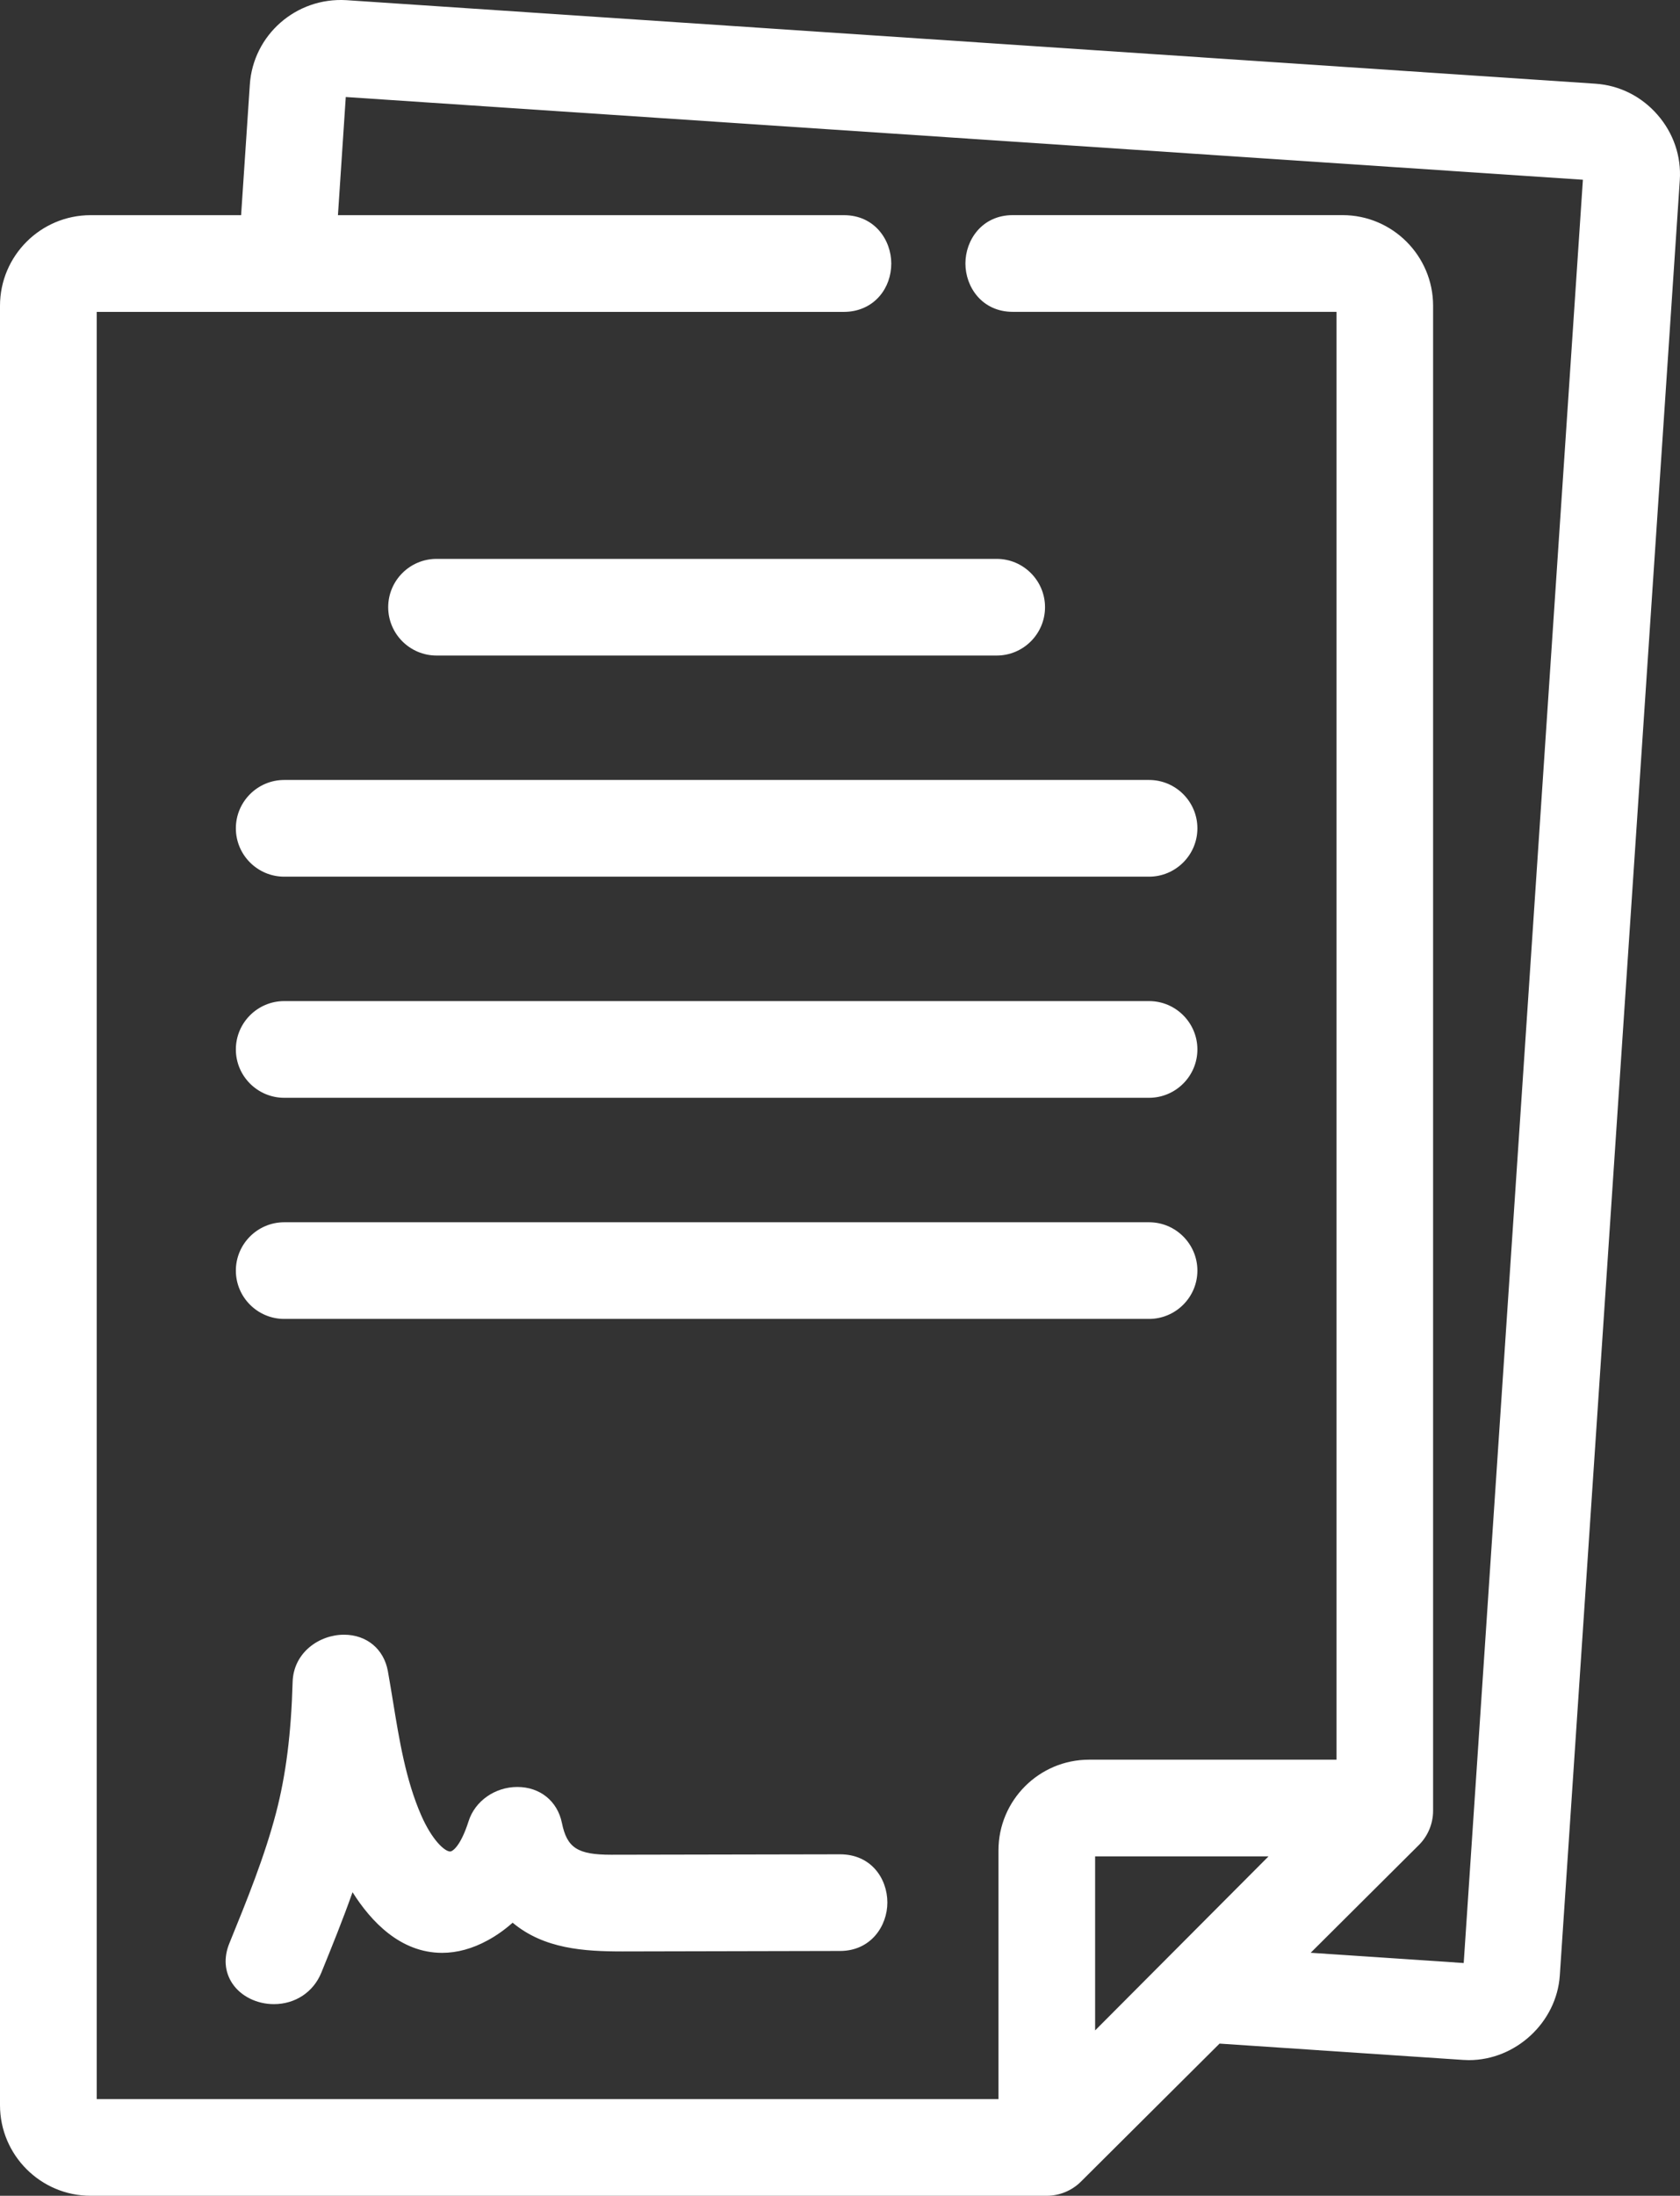
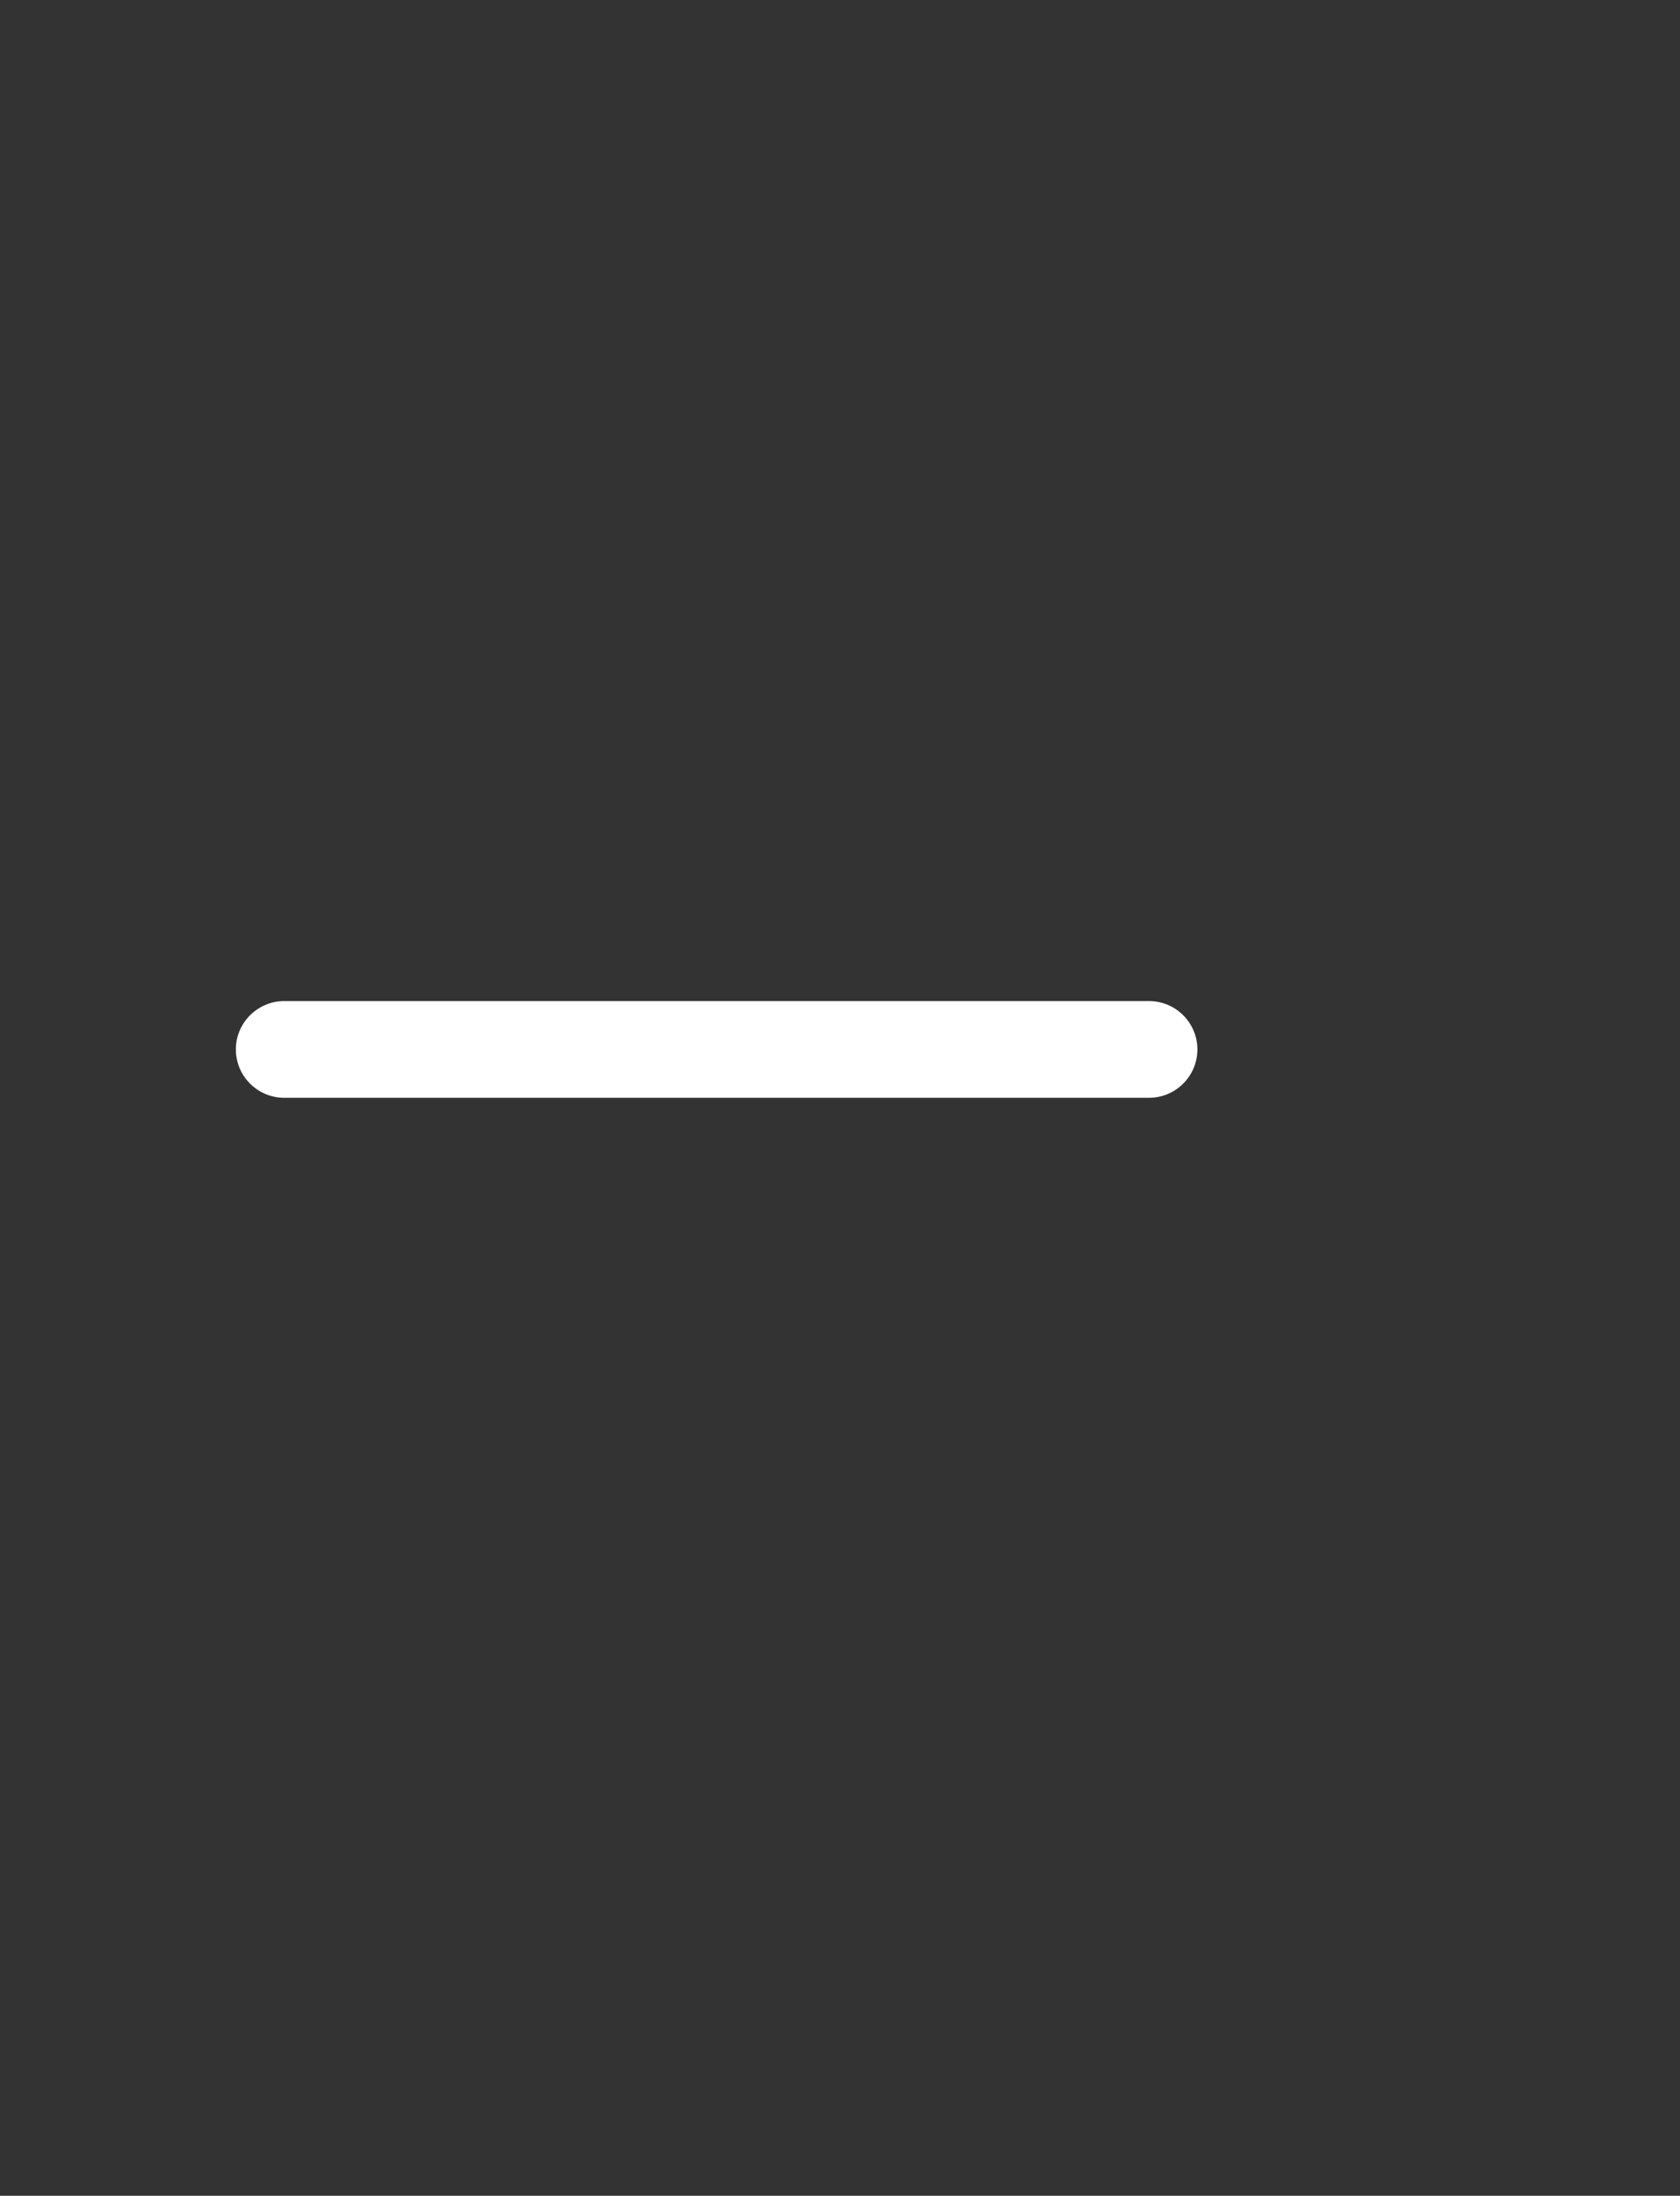
<svg xmlns="http://www.w3.org/2000/svg" version="1.1" id="レイヤー_1" x="0px" y="0px" width="42.922px" height="56.085px" viewBox="0 0 42.922 56.085" enable-background="new 0 0 42.922 56.085" xml:space="preserve">
  <rect x="0" y="0" width="42.922" height="56.085" fill="#333333" stroke="none" />
  <g>
    <g>
      <g>
-         <path fill="#FFFFFF" d="M26.743,56.085H2.315C1.039,56.085,0,55.046,0,53.77V7.811c0-1.277,1.039-2.315,2.315-2.315h3.845     l0.223-3.336C6.467,0.897,7.56-0.072,8.848,0.004l31.914,2.134c0.611,0.041,1.173,0.322,1.583,0.791     c0.41,0.469,0.613,1.063,0.572,1.674L39.851,50.46c-0.081,1.191-1.122,2.16-2.322,2.16l0,0l-0.143-0.005l-6.228-0.417     l-3.543,3.527C27.385,55.954,27.067,56.085,26.743,56.085z M2.471,53.615H25.51v-6.354c0-1.276,1.038-2.315,2.314-2.315h6.322     V7.965h-8.271c-0.786,0-1.21-0.636-1.21-1.235s0.424-1.235,1.21-1.235h8.426c1.275,0,2.313,1.039,2.313,2.315v38.441     c0,0.329-0.134,0.648-0.365,0.876l-2.763,2.751l3.91,0.262l3.045-45.549L8.834,2.478l-0.2,3.018h12.927     c0.786,0,1.21,0.636,1.21,1.235c0,0.314-0.106,0.61-0.3,0.834c-0.222,0.258-0.546,0.401-0.91,0.401H2.471V53.615z M27.979,47.416     v4.445l4.43-4.445H27.979z" />
-       </g>
+         </g>
      <g>
        <path fill="#FFFFFF" d="M29.356,28.04H7.261c-0.681,0-1.235-0.554-1.235-1.235S6.58,25.57,7.261,25.57h22.096     c0.681,0,1.235,0.554,1.235,1.235S30.037,28.04,29.356,28.04z" />
      </g>
      <g>
-         <path fill="#FFFFFF" d="M29.356,33.688H7.261c-0.681,0-1.235-0.554-1.235-1.234s0.554-1.235,1.235-1.235h22.096     c0.681,0,1.235,0.555,1.235,1.235S30.037,33.688,29.356,33.688z" />
-       </g>
+         </g>
      <g>
-         <path fill="#FFFFFF" d="M29.356,22.392H7.261c-0.681,0-1.235-0.554-1.235-1.235s0.554-1.235,1.235-1.235h22.096     c0.681,0,1.235,0.554,1.235,1.235S30.037,22.392,29.356,22.392z" />
-       </g>
+         </g>
      <g>
-         <path fill="#FFFFFF" d="M25.464,16.744H11.153c-0.681,0-1.235-0.554-1.235-1.235c0-0.681,0.554-1.234,1.235-1.234h14.311     c0.681,0,1.235,0.554,1.235,1.234C26.699,16.19,26.145,16.744,25.464,16.744z" />
-       </g>
+         </g>
      <g>
-         <path fill="#FFFFFF" d="M6.998,51.19c-0.436,0-0.842-0.201-1.06-0.525c-0.2-0.297-0.228-0.663-0.078-1.029     c0.447-1.098,0.899-2.209,1.194-3.337c0.251-0.963,0.385-2.022,0.422-3.334c0.021-0.758,0.683-1.211,1.312-1.211     c0.58,0,1.02,0.366,1.122,0.932c0.046,0.259,0.089,0.52,0.132,0.782c0.16,0.982,0.326,1.998,0.717,2.894     c0.28,0.641,0.603,0.929,0.742,0.929c0.063,0,0.269-0.14,0.471-0.774c0.163-0.515,0.675-0.874,1.245-0.874     c0.579,0,1.025,0.36,1.139,0.918c0.13,0.639,0.401,0.813,1.26,0.813l5.847-0.011c0.794,0,1.207,0.619,1.208,1.23     c0.001,0.599-0.421,1.237-1.205,1.239l-5.557,0.012c-0.987,0-2.008-0.063-2.812-0.734c-0.205,0.182-0.418,0.332-0.638,0.451     c-0.388,0.212-0.78,0.319-1.163,0.319c-1.066,0-1.818-0.801-2.289-1.549c-0.248,0.702-0.526,1.387-0.798,2.056     C8.007,50.883,7.542,51.19,6.998,51.19z" />
-       </g>
+         </g>
    </g>
  </g>
</svg>